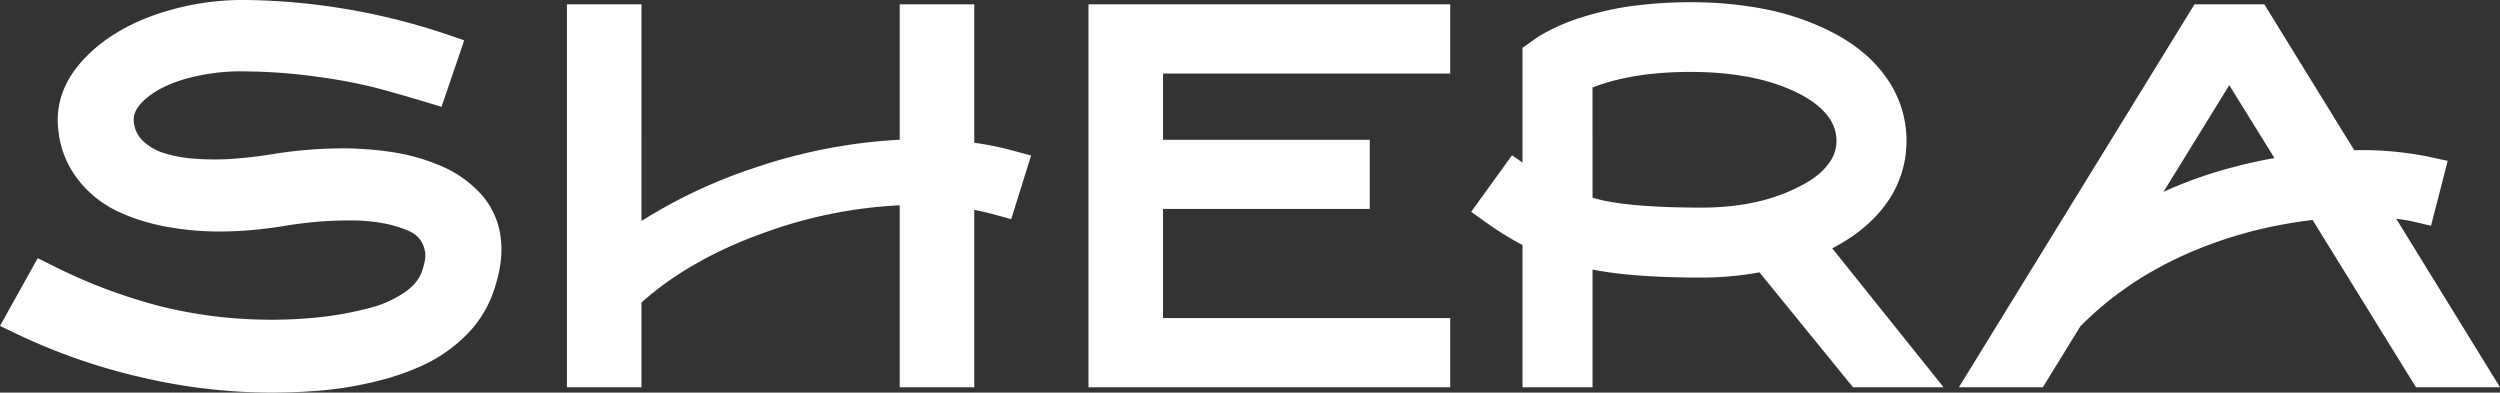
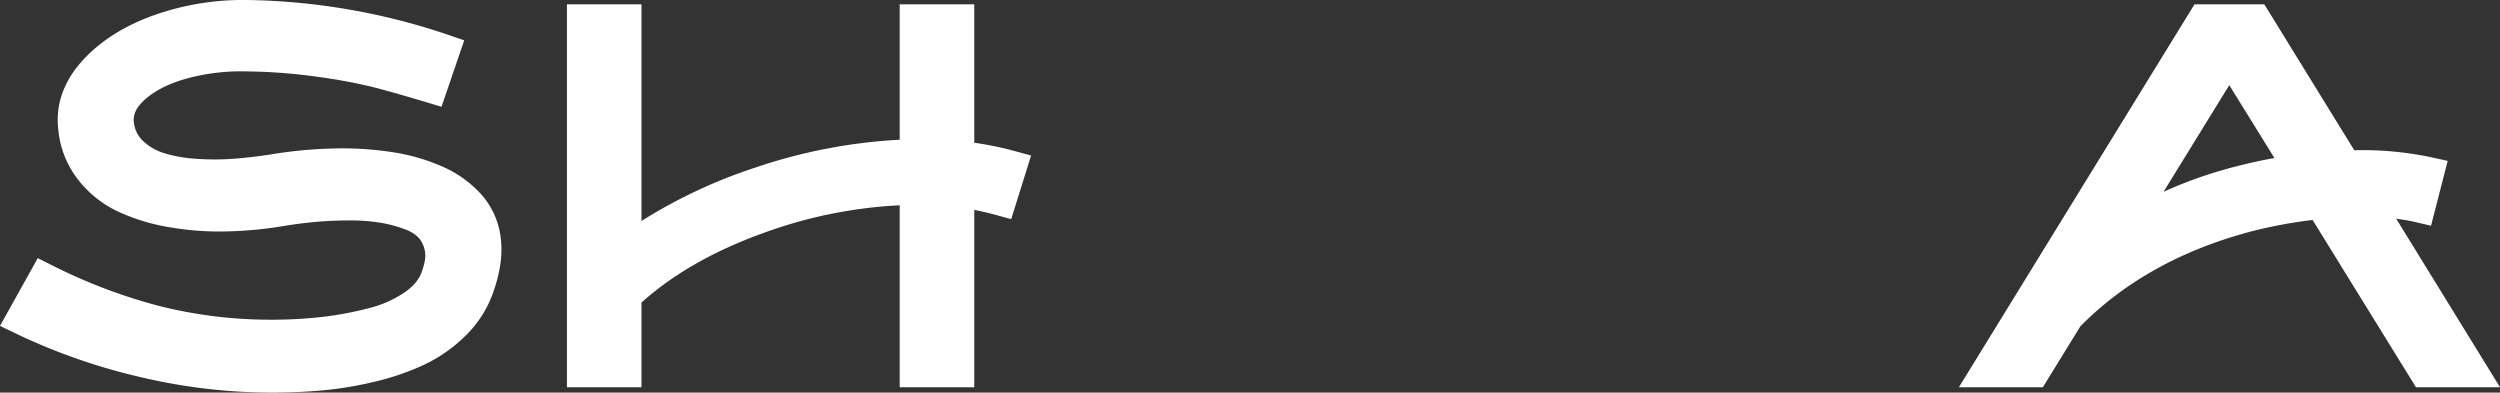
<svg xmlns="http://www.w3.org/2000/svg" width="1018.819" height="160" viewBox="0 0 1018.819 160">
  <rect x="0" y="0" width="1018.819" height="160" fill="#333333" stroke="none" />
  <g id="shera-title" transform="translate(-53 -53.001)">
    <path id="Path_1" data-name="Path 1" d="M200.63,120.138a46.022,46.022,0,0,1-11.189,16.953,61.257,61.257,0,0,1-16.45,11.468,102.21,102.21,0,0,1-19.834,6.881,148.706,148.706,0,0,1-21.316,3.611c-6.881.642-14.184.95-21.68.95a234.217,234.217,0,0,1-52.787-6.294A244.845,244.845,0,0,1,6.685,136.028L0,132.81,15.384,105.2l5.987,2.993a219.335,219.335,0,0,0,44.2,16.672,186.091,186.091,0,0,0,45.346,5.426,181.553,181.553,0,0,0,20.252-1.119,136.641,136.641,0,0,0,19.107-3.58,45.319,45.319,0,0,0,14.854-6.6c3.5-2.49,5.734-5.231,6.8-8.393,1.2-3.327,1.624-6.013,1.288-7.971a12.038,12.038,0,0,0-2.239-5.316,12.559,12.559,0,0,0-5.006-3.468,48.584,48.584,0,0,0-9.707-2.853,71.206,71.206,0,0,0-12.169-1.147c-4.7-.057-9.455.112-14.155.475-4.727.391-9.679,1.007-14.714,1.846a160.773,160.773,0,0,1-23.245,2.154,119.214,119.214,0,0,1-23.023-1.734,81.377,81.377,0,0,1-20.812-6.349A44.7,44.7,0,0,1,31.75,73.114a38.833,38.833,0,0,1-8-20.366c-1.174-10.209,2.239-19.8,10.182-28.392C41.205,16.465,51.08,10.283,63.305,6a109.074,109.074,0,0,1,38.1-5.987,266.718,266.718,0,0,1,81.153,14.153l6.63,2.268L179.93,43.517l-6.435-1.93c-8.589-2.574-15.749-4.615-21.287-6.044a216.606,216.606,0,0,0-22.241-4.167,222.683,222.683,0,0,0-28.981-2.266A84.2,84.2,0,0,0,75.25,32.243c-7.413,2.182-13.149,5.259-17.12,9.2s-3.916,7.134-3.413,9.483a11.992,11.992,0,0,0,3.776,6.714,21.577,21.577,0,0,0,8.252,4.727,54.981,54.981,0,0,0,12.813,2.323,107.91,107.91,0,0,0,15.021.055c4.951-.363,10.268-.952,15.834-1.818a178.919,178.919,0,0,1,25.261-2.406,134.276,134.276,0,0,1,23.834,1.426,80.136,80.136,0,0,1,20.841,5.958,46.436,46.436,0,0,1,15.916,11.47,32.262,32.262,0,0,1,7.861,18.239c.756,6.659-.42,14.239-3.5,22.52" transform="translate(53 53.001)" fill="#fff" />
    <path id="Path_2" data-name="Path 2" d="M302.546,62.473l-8.114,25.933-6.516-1.791c-2.853-.784-5.707-1.426-8.532-1.987v72.285H249V82.753a188.154,188.154,0,0,0-55.864,11.415c-19.918,7.189-36.506,16.672-49.374,28.225v34.52H113.386V.873h30.379V89.16A208.657,208.657,0,0,1,190.117,67.4,218.868,218.868,0,0,1,249,56.038V.873h30.381v56.4a127.111,127.111,0,0,1,16.14,3.3Z" transform="translate(170.654 53.906)" fill="#fff" />
-     <path id="Path_3" data-name="Path 3" d="M248.076,29.072V56.066h84.258v28.17H248.076v44.48H365.12v28.2H217.7V.873H365.12v28.2Z" transform="translate(278.89 53.906)" fill="#fff" />
-     <path id="Path_4" data-name="Path 4" d="M441.378,100.735c.308-.169.587-.308.894-.477,8.672-4.615,15.582-10.323,20.562-16.98a43.484,43.484,0,0,0,8.811-26.351,44.19,44.19,0,0,0-8.5-26.129c-4.925-6.91-11.861-12.784-20.59-17.483a103.46,103.46,0,0,0-27.274-9.791,156.294,156.294,0,0,0-31.7-3.079,178.335,178.335,0,0,0-26.658,1.958,131.639,131.639,0,0,0-19.078,4.644,83.081,83.081,0,0,0-16.2,7.386l-6.49,4.587V65.768l-4.281-2.938L294.234,85.853l5.705,4.083a129.1,129.1,0,0,0,15.219,9.457v57.963h28.533V109.379c11.105,2.211,25.652,3.272,44.367,3.272a131.109,131.109,0,0,0,23.665-2.125l38.13,46.829h36.9Zm-12.617-25.6c-11.079,5.987-24.757,9.008-40.7,9.008-17.736,0-31.331-1.009-40.4-2.993-1.286-.308-2.6-.672-3.971-1.035V35.191c1.2-.475,2.545-.95,4-1.426,10.044-3.272,22.1-4.923,35.891-4.923,18.463,0,33.737,3.189,45.374,9.426,4.923,2.688,8.615,5.736,10.967,9.037a16.264,16.264,0,0,1,3.189,9.624,14.978,14.978,0,0,1-3.246,9.314q-3.692,5.12-11.105,8.9" transform="translate(358.309 53.464)" fill="#fff" />
    <path id="Path_5" data-name="Path 5" d="M570,88.237a75.915,75.915,0,0,1,7.527,1.286l6.657,1.567,6.8-26.436L583.9,63.115a135.3,135.3,0,0,0-31-2.8L516.26.873H487.784l-96.007,156.04h34.212l15.3-24.841c18.182-18.437,42.016-31.557,70.8-38.97a193.727,193.727,0,0,1,23.834-4.363l42.128,68.173H612.3ZM475.167,77.27l26.8-43.471,18.408,29.707c-5.288.923-10.463,2.07-15.441,3.358A176.314,176.314,0,0,0,475.167,77.27" transform="translate(459.523 53.906)" fill="#fff" />
  </g>
</svg>